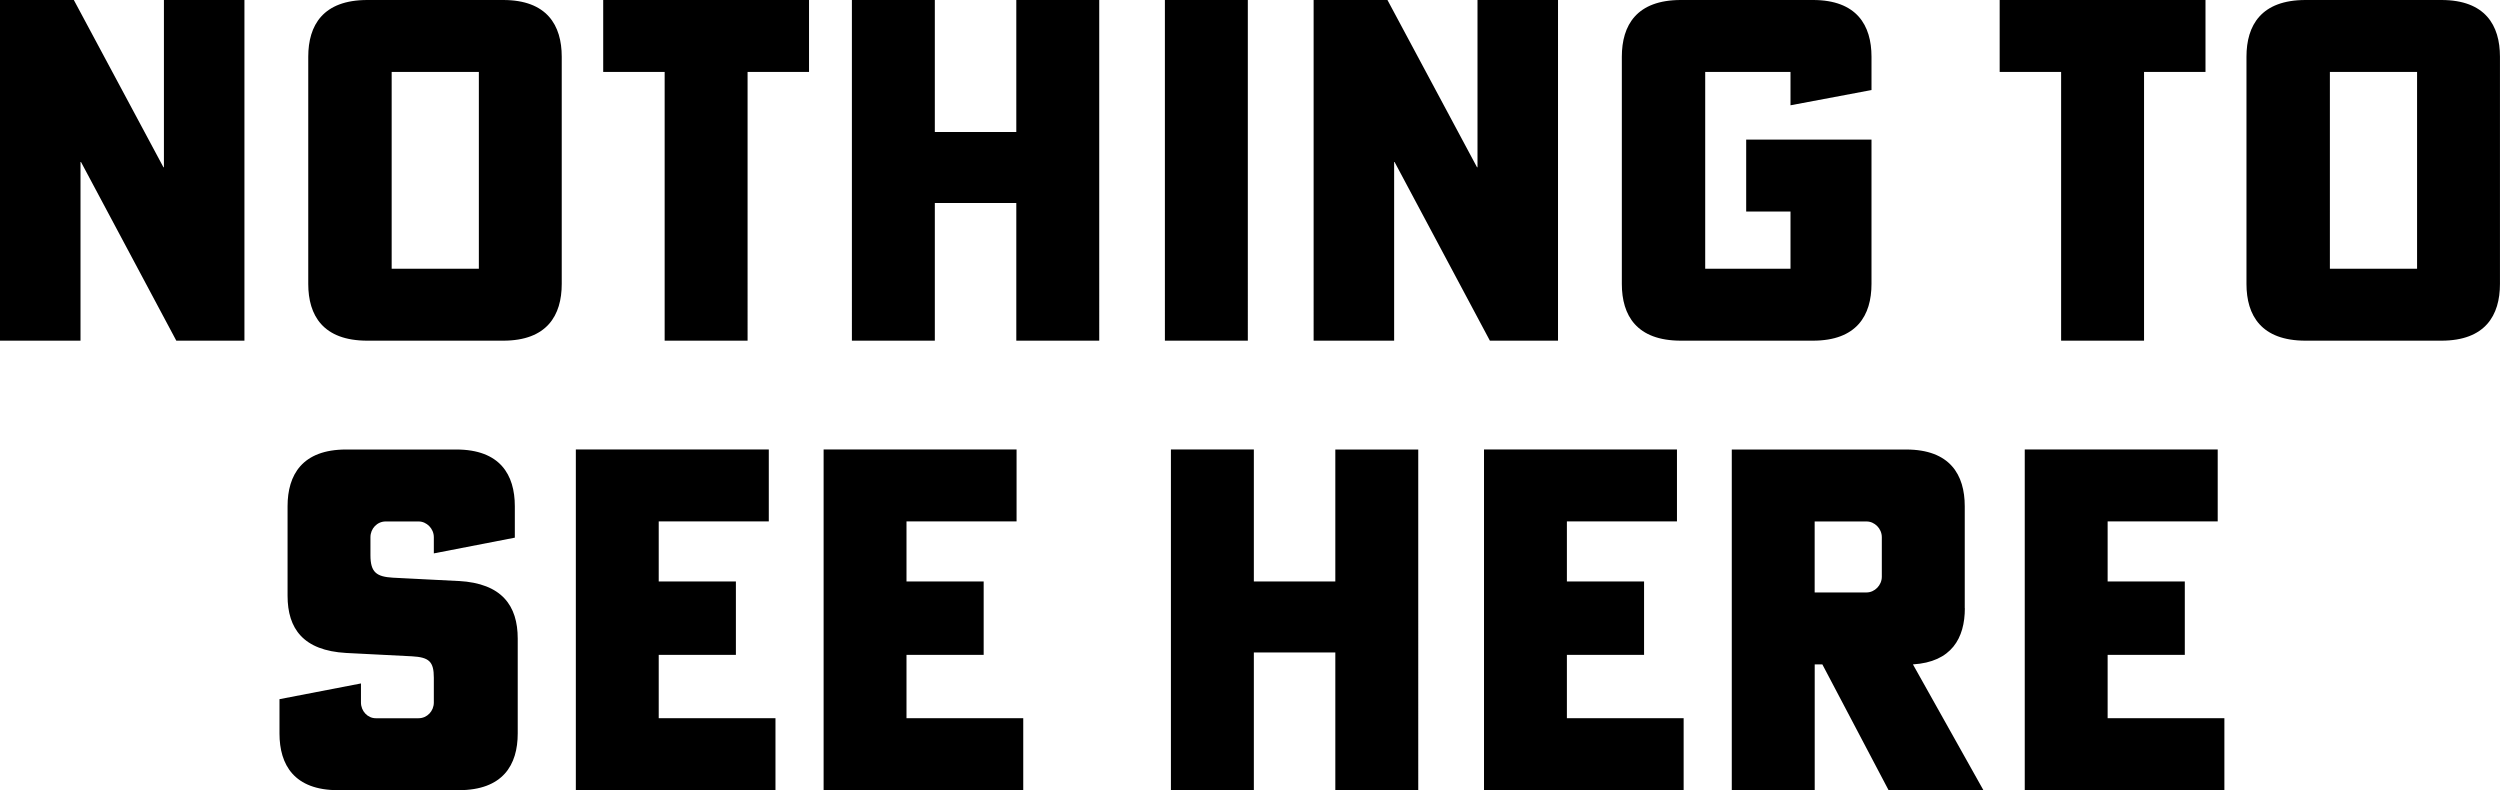
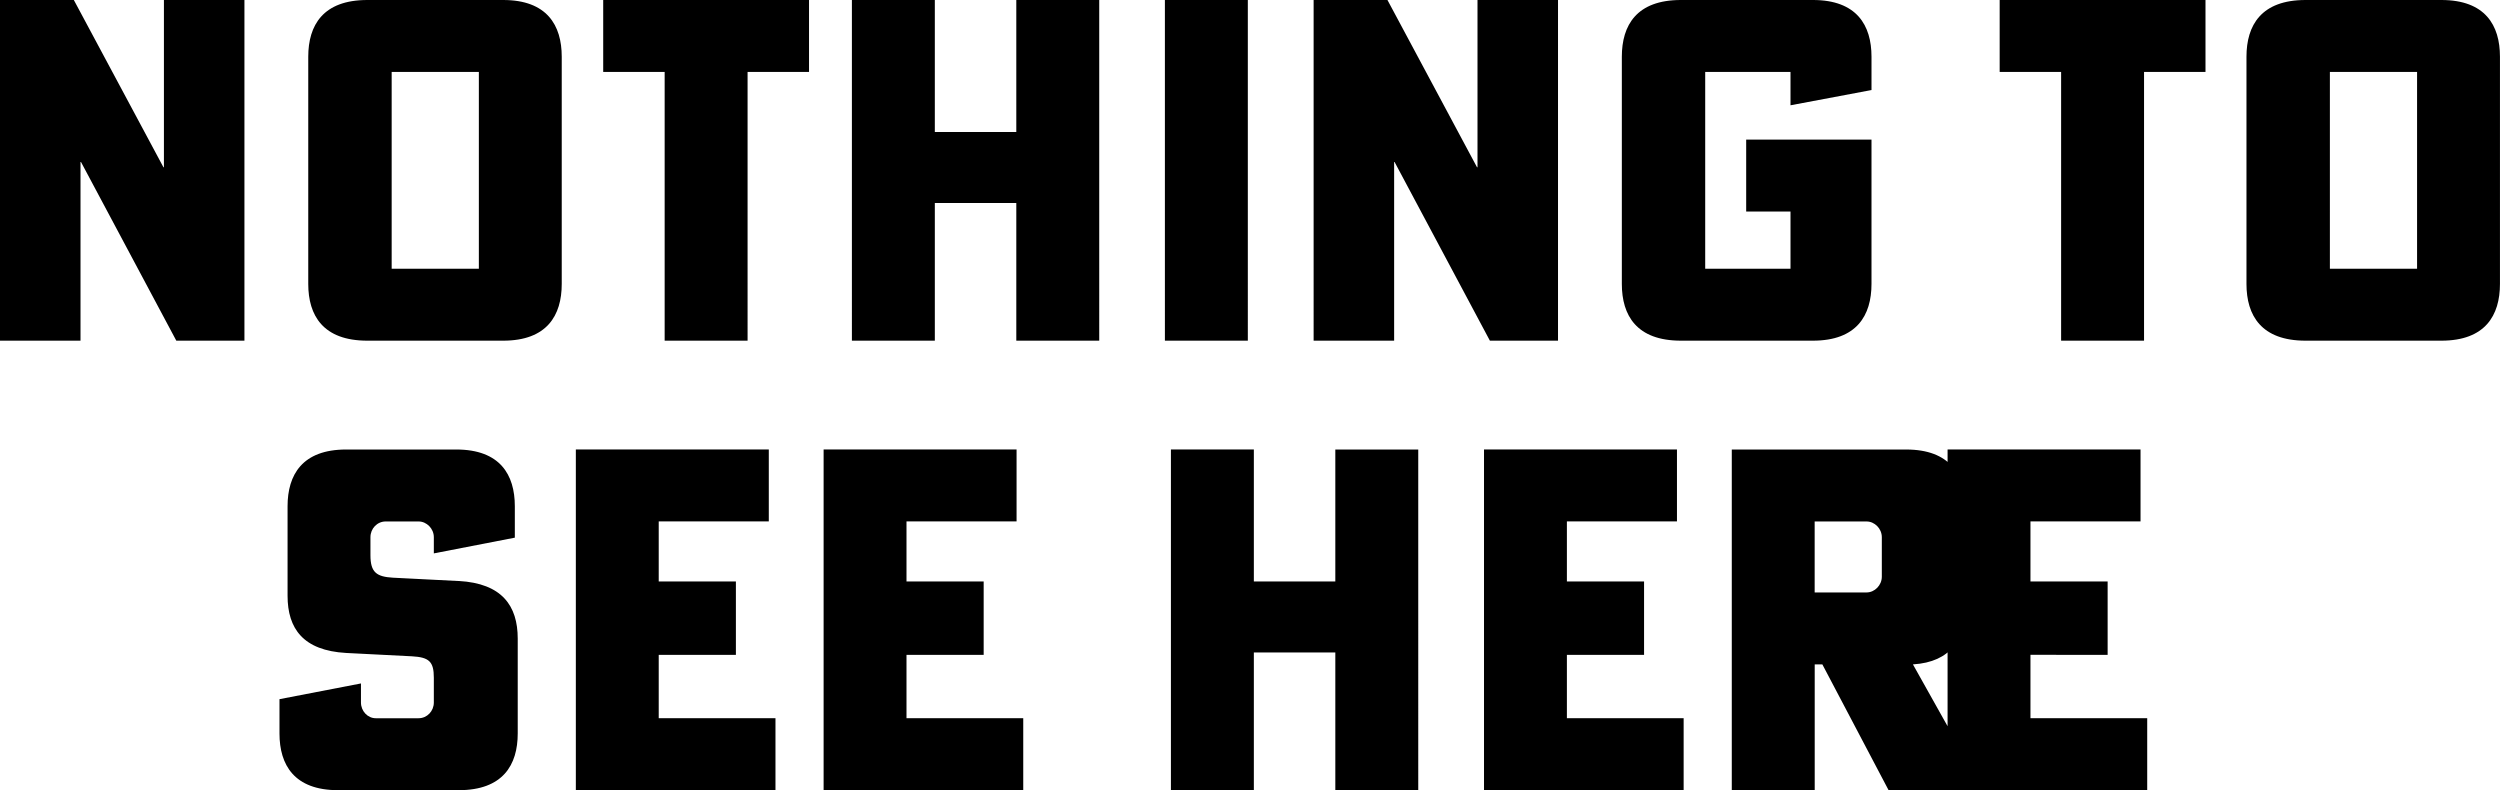
<svg xmlns="http://www.w3.org/2000/svg" id="Layer_2" width="569.17" height="179.9" viewBox="0 0 569.17 179.9">
  <g id="Layer_1-2">
-     <path d="M37.32,38.08h-.11L16.81,0H0V77.56H18.33V36.88h.11l21.7,40.68h15.51V0h-18.33V38.08ZM114.55,0h-30.92c-10.09,0-13.45,5.75-13.45,12.91v51.74c0,7.16,3.36,12.91,13.45,12.91h30.92c9.98,0,13.34-5.75,13.34-12.91V12.91c0-7.16-3.36-12.91-13.34-12.91Zm-5.53,61.18h-19.85V16.38h19.85V61.18Zm28.31-44.8h13.99v61.18h18.88V16.38h13.99V0h-46.86V16.38Zm94.05,13.67h-18.55V0h-18.88V77.56h18.88v-31.35h18.55v31.35h18.88V0h-18.88V30.05ZM284.09,0h-18.88V77.56h18.88V0Zm33.3,36.88h.11l21.7,40.68h15.51V0h-18.33V38.08h-.11L315.88,0h-16.81V77.56h18.33V36.88Zm65.3,40.68h30.05c9.98,0,13.34-5.75,13.34-12.91V31.78h-28.53v16.38h10.09v13.02h-19.42V16.38h19.42v7.59l18.44-3.47v-7.59c0-7.16-3.36-12.91-13.34-12.91h-30.05c-10.09,0-13.45,5.75-13.45,12.91v51.74c0,7.16,3.36,12.91,13.45,12.91Zm86.56,0h18.88V16.38h13.99V0h-46.86V16.38h13.99v61.18ZM555.82,0h-30.92c-10.09,0-13.45,5.75-13.45,12.91v51.74c0,7.16,3.36,12.91,13.45,12.91h30.92c9.98,0,13.34-5.75,13.34-12.91V12.91c0-7.16-3.36-12.91-13.34-12.91Zm-5.53,61.18h-19.85V16.38h19.85V61.18ZM104.41,132.28l-14.97-.76c-3.69-.22-5.1-1.19-5.1-5.1v-4.12c0-1.95,1.52-3.58,3.47-3.58h7.49c1.84,0,3.47,1.63,3.47,3.58v3.69l18.44-3.58v-7.16c0-7.16-3.36-12.91-13.34-12.91h-25.06c-9.98,0-13.34,5.75-13.34,12.91v20.39c0,7.49,3.58,12.47,13.34,13.02l14.97,.76c3.91,.22,4.99,1.19,4.99,4.88v5.64c0,1.95-1.52,3.58-3.47,3.58h-9.76c-1.84,0-3.36-1.63-3.36-3.58v-4.34l-18.55,3.58v7.81c0,7.16,3.36,12.91,13.34,12.91h27.45c10.09,0,13.45-5.75,13.45-12.91v-21.59c0-7.49-3.58-12.58-13.45-13.13Zm45.56,16.81h17.57v-16.71h-17.57v-13.67h25.06v-16.38h-43.93v77.56h45.45v-16.38h-26.58v-14.43Zm56.41,0h17.57v-16.71h-17.57v-13.67h25.06v-16.38h-43.93v77.56h45.45v-16.38h-26.58v-14.43Zm97.63-16.71h-18.55v-30.05h-18.88v77.56h18.88v-31.35h18.55v31.35h18.88V102.34h-18.88v30.05Zm52.72,16.71h17.57v-16.71h-17.57v-13.67h25.06v-16.38h-43.93v77.56h45.45v-16.38h-26.58v-14.43Zm90.58-10.63v-23.21c0-7.16-3.36-12.91-13.34-12.91h-39.7v77.56h18.88v-28.64h1.74l15.08,28.64h21.59l-16.05-28.64c8.79-.54,11.82-5.97,11.82-12.8Zm-18.88-7.16c0,1.95-1.63,3.58-3.47,3.58h-11.82v-16.16h11.82c1.84,0,3.47,1.63,3.47,3.58v9Zm51.41,17.79h17.57v-16.71h-17.57v-13.67h25.06v-16.38h-43.93v77.56h45.45v-16.38h-26.58v-14.43Z" />
+     <path d="M37.32,38.08h-.11L16.81,0H0V77.56H18.33V36.88h.11l21.7,40.68h15.51V0h-18.33V38.08ZM114.55,0h-30.92c-10.09,0-13.45,5.75-13.45,12.91v51.74c0,7.16,3.36,12.91,13.45,12.91h30.92c9.98,0,13.34-5.75,13.34-12.91V12.91c0-7.16-3.36-12.91-13.34-12.91Zm-5.53,61.18h-19.85V16.38h19.85V61.18Zm28.31-44.8h13.99v61.18h18.88V16.38h13.99V0h-46.86V16.38Zm94.05,13.67h-18.55V0h-18.88V77.56h18.88v-31.35h18.55v31.35h18.88V0h-18.88V30.05ZM284.09,0h-18.88V77.56h18.88V0Zm33.3,36.88h.11l21.7,40.68h15.51V0h-18.33V38.08h-.11L315.88,0h-16.81V77.56h18.33V36.88Zm65.3,40.68h30.05c9.98,0,13.34-5.75,13.34-12.91V31.78h-28.53v16.38h10.09v13.02h-19.42V16.38h19.42v7.59l18.44-3.47v-7.59c0-7.16-3.36-12.91-13.34-12.91h-30.05c-10.09,0-13.45,5.75-13.45,12.91v51.74c0,7.16,3.36,12.91,13.45,12.91Zm86.56,0h18.88V16.38h13.99V0h-46.86V16.38h13.99v61.18ZM555.82,0h-30.92c-10.09,0-13.45,5.75-13.45,12.91v51.74c0,7.16,3.36,12.91,13.45,12.91h30.92c9.98,0,13.34-5.75,13.34-12.91V12.91c0-7.16-3.36-12.91-13.34-12.91Zm-5.53,61.18h-19.85V16.38h19.85V61.18ZM104.41,132.28l-14.97-.76c-3.69-.22-5.1-1.19-5.1-5.1v-4.12c0-1.95,1.52-3.58,3.47-3.58h7.49c1.84,0,3.47,1.63,3.47,3.58v3.69l18.44-3.58v-7.16c0-7.16-3.36-12.91-13.34-12.91h-25.06c-9.98,0-13.34,5.75-13.34,12.91v20.39c0,7.49,3.58,12.47,13.34,13.02l14.97,.76c3.91,.22,4.99,1.19,4.99,4.88v5.64c0,1.95-1.52,3.58-3.47,3.58h-9.76c-1.84,0-3.36-1.63-3.36-3.58v-4.34l-18.55,3.58v7.81c0,7.16,3.36,12.91,13.34,12.91h27.45c10.09,0,13.45-5.75,13.45-12.91v-21.59c0-7.49-3.58-12.58-13.45-13.13Zm45.56,16.81h17.57v-16.71h-17.57v-13.67h25.06v-16.38h-43.93v77.56h45.45v-16.38h-26.58v-14.43Zm56.41,0h17.57v-16.71h-17.57v-13.67h25.06v-16.38h-43.93v77.56h45.45v-16.38h-26.58v-14.43Zm97.63-16.71h-18.55v-30.05h-18.88v77.56h18.88v-31.35h18.55v31.35h18.88V102.34h-18.88v30.05Zm52.72,16.71h17.57v-16.71h-17.57v-13.67h25.06v-16.38h-43.93v77.56h45.45v-16.38h-26.58v-14.43Zm90.58-10.63v-23.21c0-7.16-3.36-12.91-13.34-12.91h-39.7v77.56h18.88v-28.64h1.74l15.08,28.64h21.59l-16.05-28.64c8.79-.54,11.82-5.97,11.82-12.8Zm-18.88-7.16c0,1.95-1.63,3.58-3.47,3.58h-11.82v-16.16h11.82c1.84,0,3.47,1.63,3.47,3.58v9Zm51.41,17.79v-16.71h-17.57v-13.67h25.06v-16.38h-43.93v77.56h45.45v-16.38h-26.58v-14.43Z" />
  </g>
</svg>